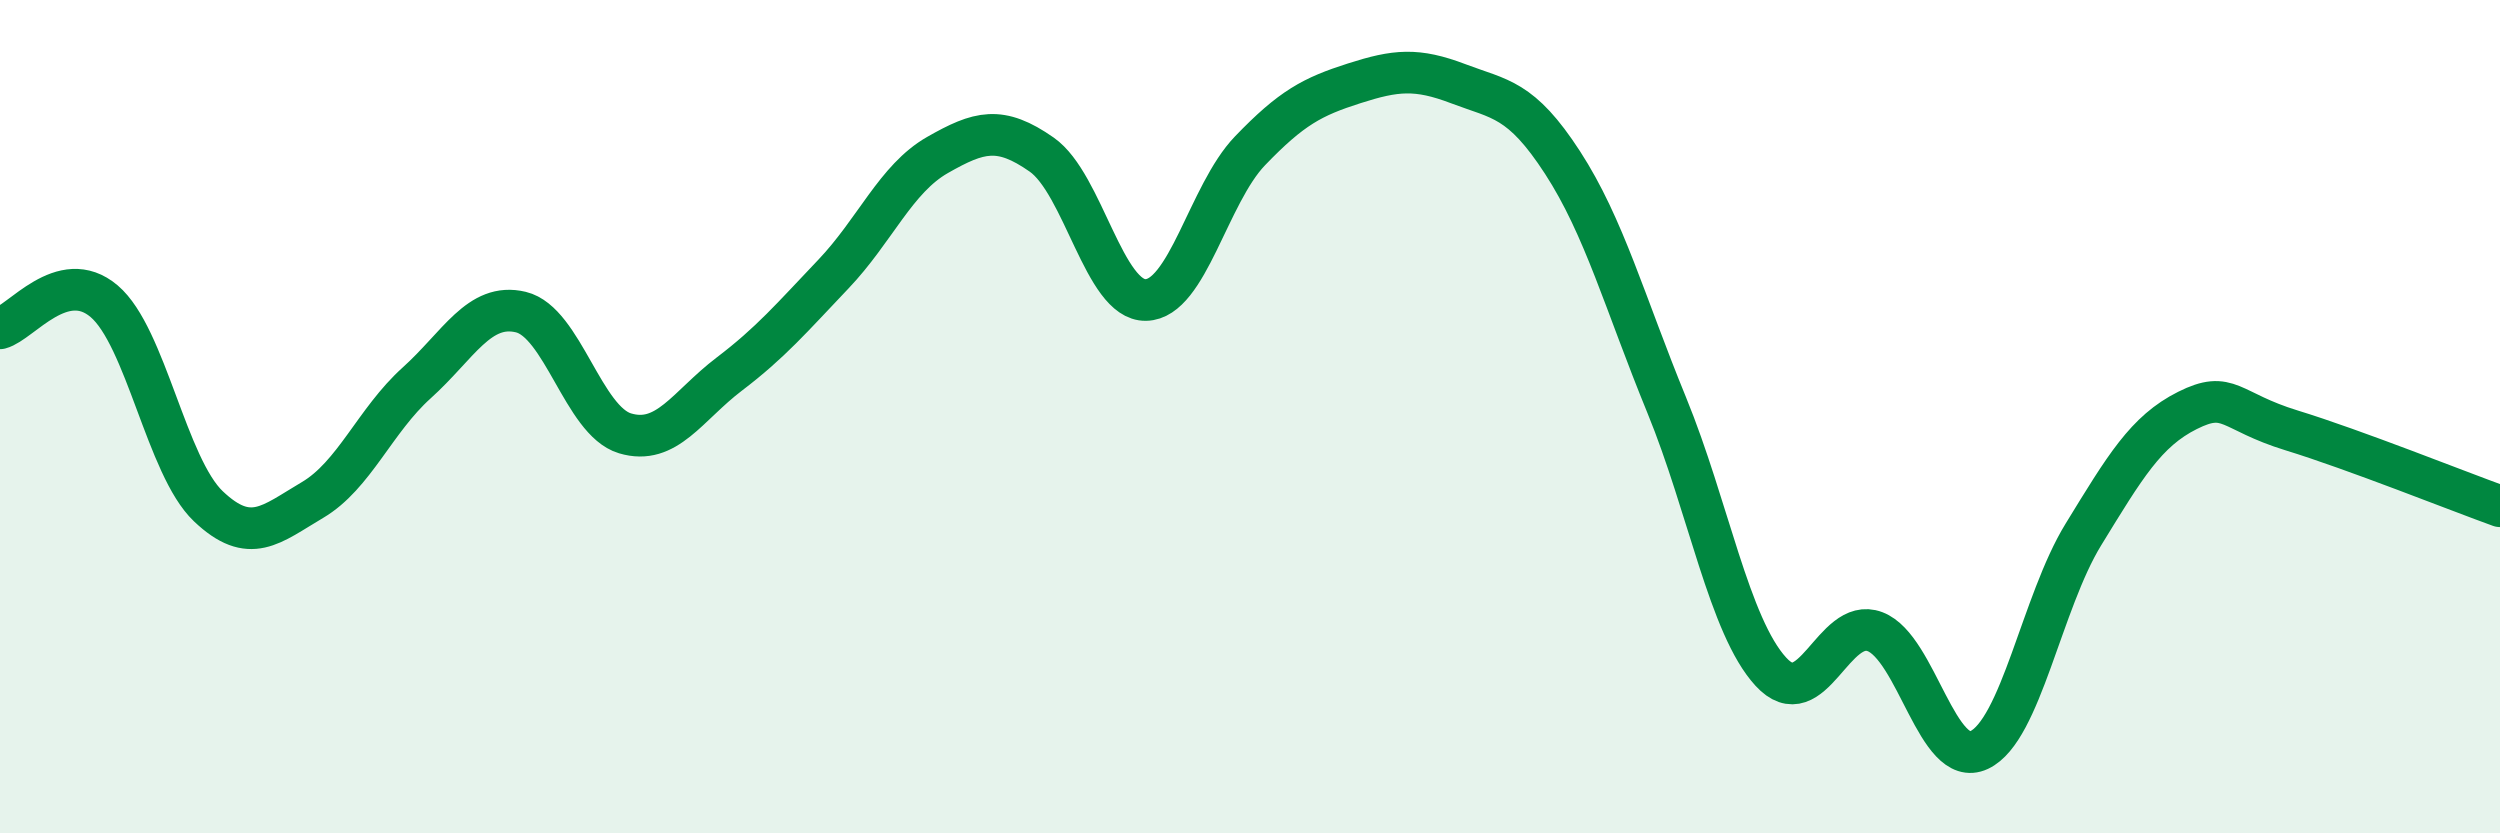
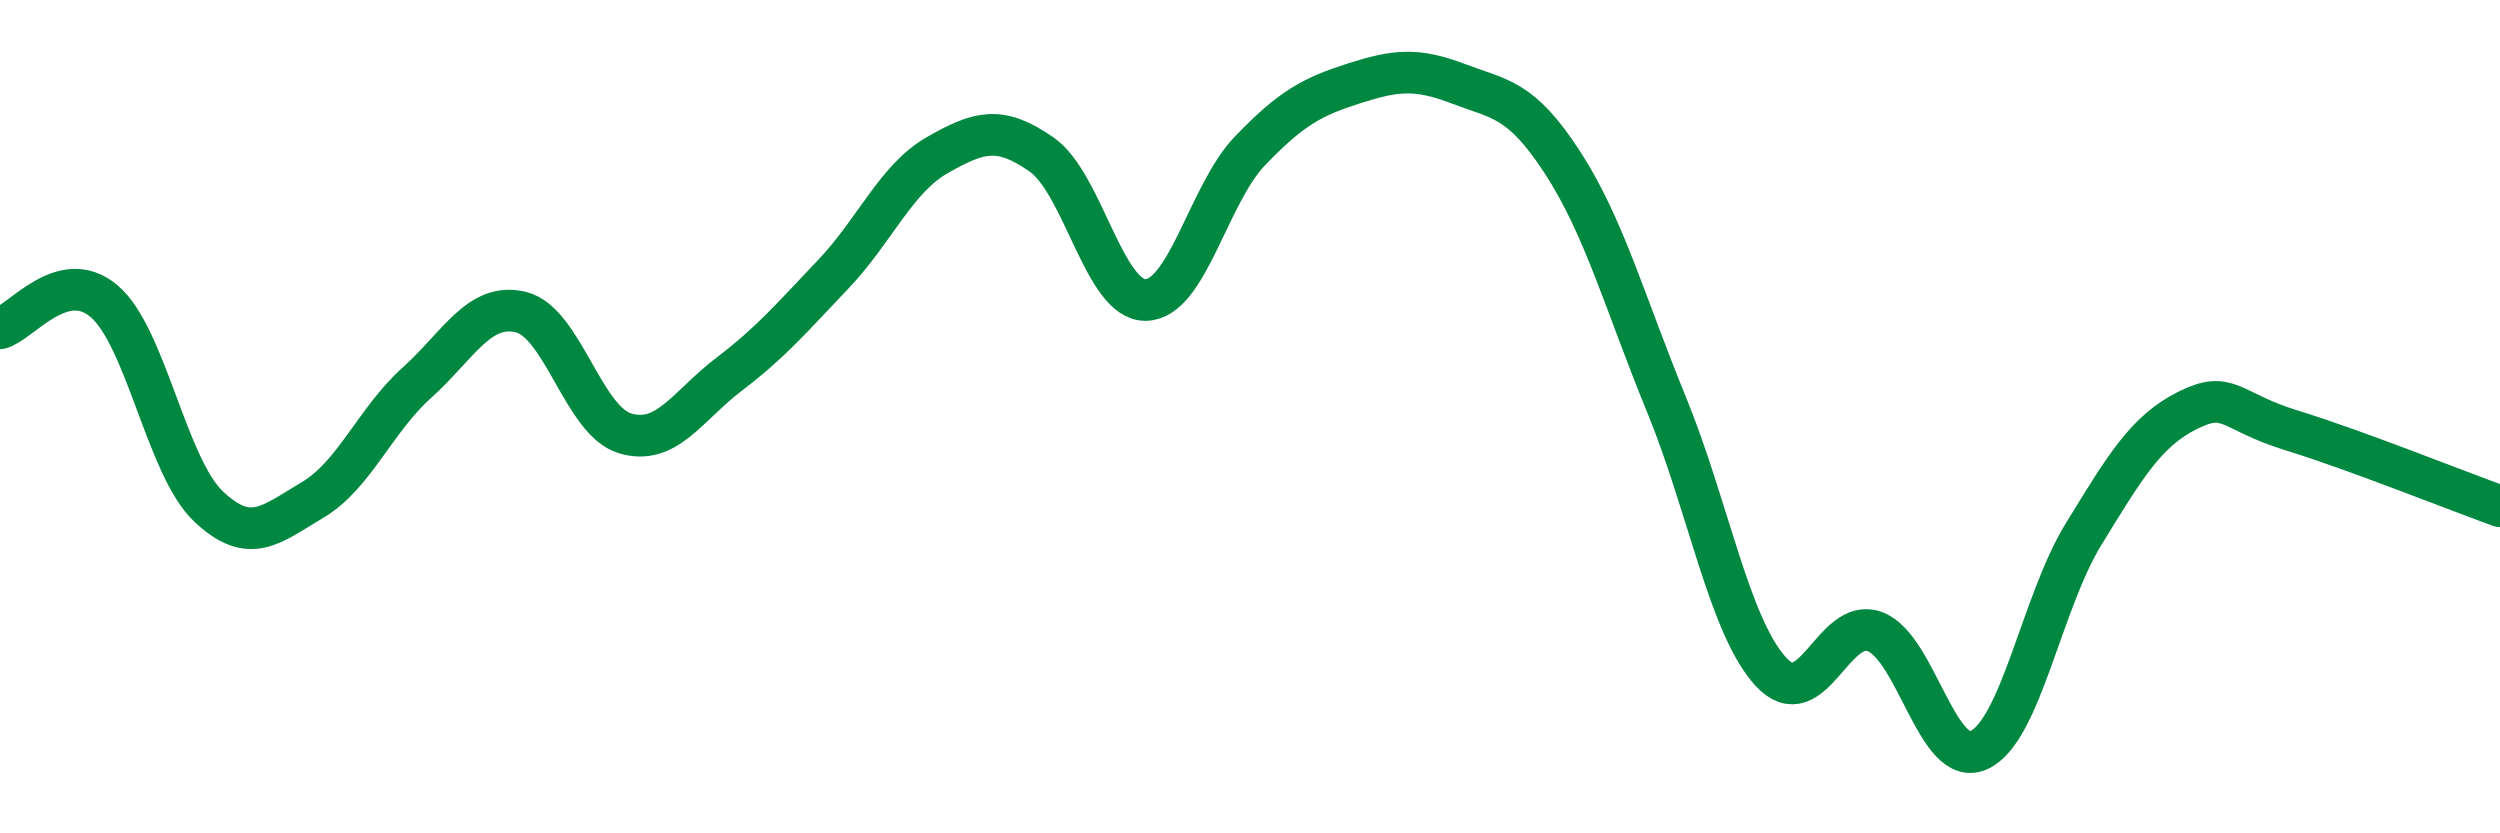
<svg xmlns="http://www.w3.org/2000/svg" width="60" height="20" viewBox="0 0 60 20">
-   <path d="M 0,7.88 C 0.5,7.75 1.5,6.38 2.5,7.23 C 3.5,8.08 4,11.2 5,12.15 C 6,13.1 6.5,12.59 7.5,12 C 8.5,11.41 9,10.09 10,9.19 C 11,8.29 11.5,7.25 12.5,7.49 C 13.5,7.73 14,10.1 15,10.4 C 16,10.7 16.5,9.74 17.5,8.98 C 18.5,8.22 19,7.63 20,6.58 C 21,5.53 21.5,4.29 22.5,3.72 C 23.5,3.15 24,3.01 25,3.71 C 26,4.41 26.5,7.22 27.5,7.2 C 28.5,7.18 29,4.66 30,3.62 C 31,2.58 31.5,2.32 32.5,2 C 33.5,1.68 34,1.63 35,2.01 C 36,2.39 36.5,2.36 37.5,3.9 C 38.5,5.44 39,7.28 40,9.72 C 41,12.16 41.5,15.03 42.5,16.12 C 43.5,17.21 44,14.78 45,15.16 C 46,15.54 46.5,18.47 47.5,18 C 48.5,17.53 49,14.46 50,12.83 C 51,11.2 51.5,10.35 52.5,9.85 C 53.5,9.35 53.5,9.87 55,10.33 C 56.5,10.79 59,11.79 60,12.15L60 20L0 20Z" fill="#008740" opacity="0.1" stroke-linecap="round" stroke-linejoin="round" />
  <path d="M 0,7.88 C 0.5,7.75 1.5,6.38 2.5,7.23 C 3.5,8.08 4,11.2 5,12.15 C 6,13.1 6.5,12.59 7.5,12 C 8.5,11.41 9,10.09 10,9.19 C 11,8.29 11.5,7.25 12.5,7.49 C 13.5,7.73 14,10.1 15,10.4 C 16,10.7 16.5,9.74 17.5,8.98 C 18.5,8.22 19,7.63 20,6.58 C 21,5.53 21.5,4.29 22.5,3.72 C 23.5,3.15 24,3.01 25,3.71 C 26,4.41 26.5,7.22 27.5,7.2 C 28.5,7.18 29,4.66 30,3.62 C 31,2.58 31.5,2.32 32.5,2 C 33.5,1.68 34,1.63 35,2.01 C 36,2.39 36.5,2.36 37.5,3.9 C 38.5,5.44 39,7.28 40,9.72 C 41,12.16 41.5,15.03 42.5,16.12 C 43.5,17.21 44,14.78 45,15.16 C 46,15.54 46.5,18.47 47.5,18 C 48.5,17.53 49,14.46 50,12.83 C 51,11.2 51.5,10.35 52.5,9.85 C 53.5,9.35 53.5,9.87 55,10.33 C 56.5,10.79 59,11.79 60,12.15" stroke="#008740" stroke-width="1" fill="none" stroke-linecap="round" stroke-linejoin="round" />
</svg>